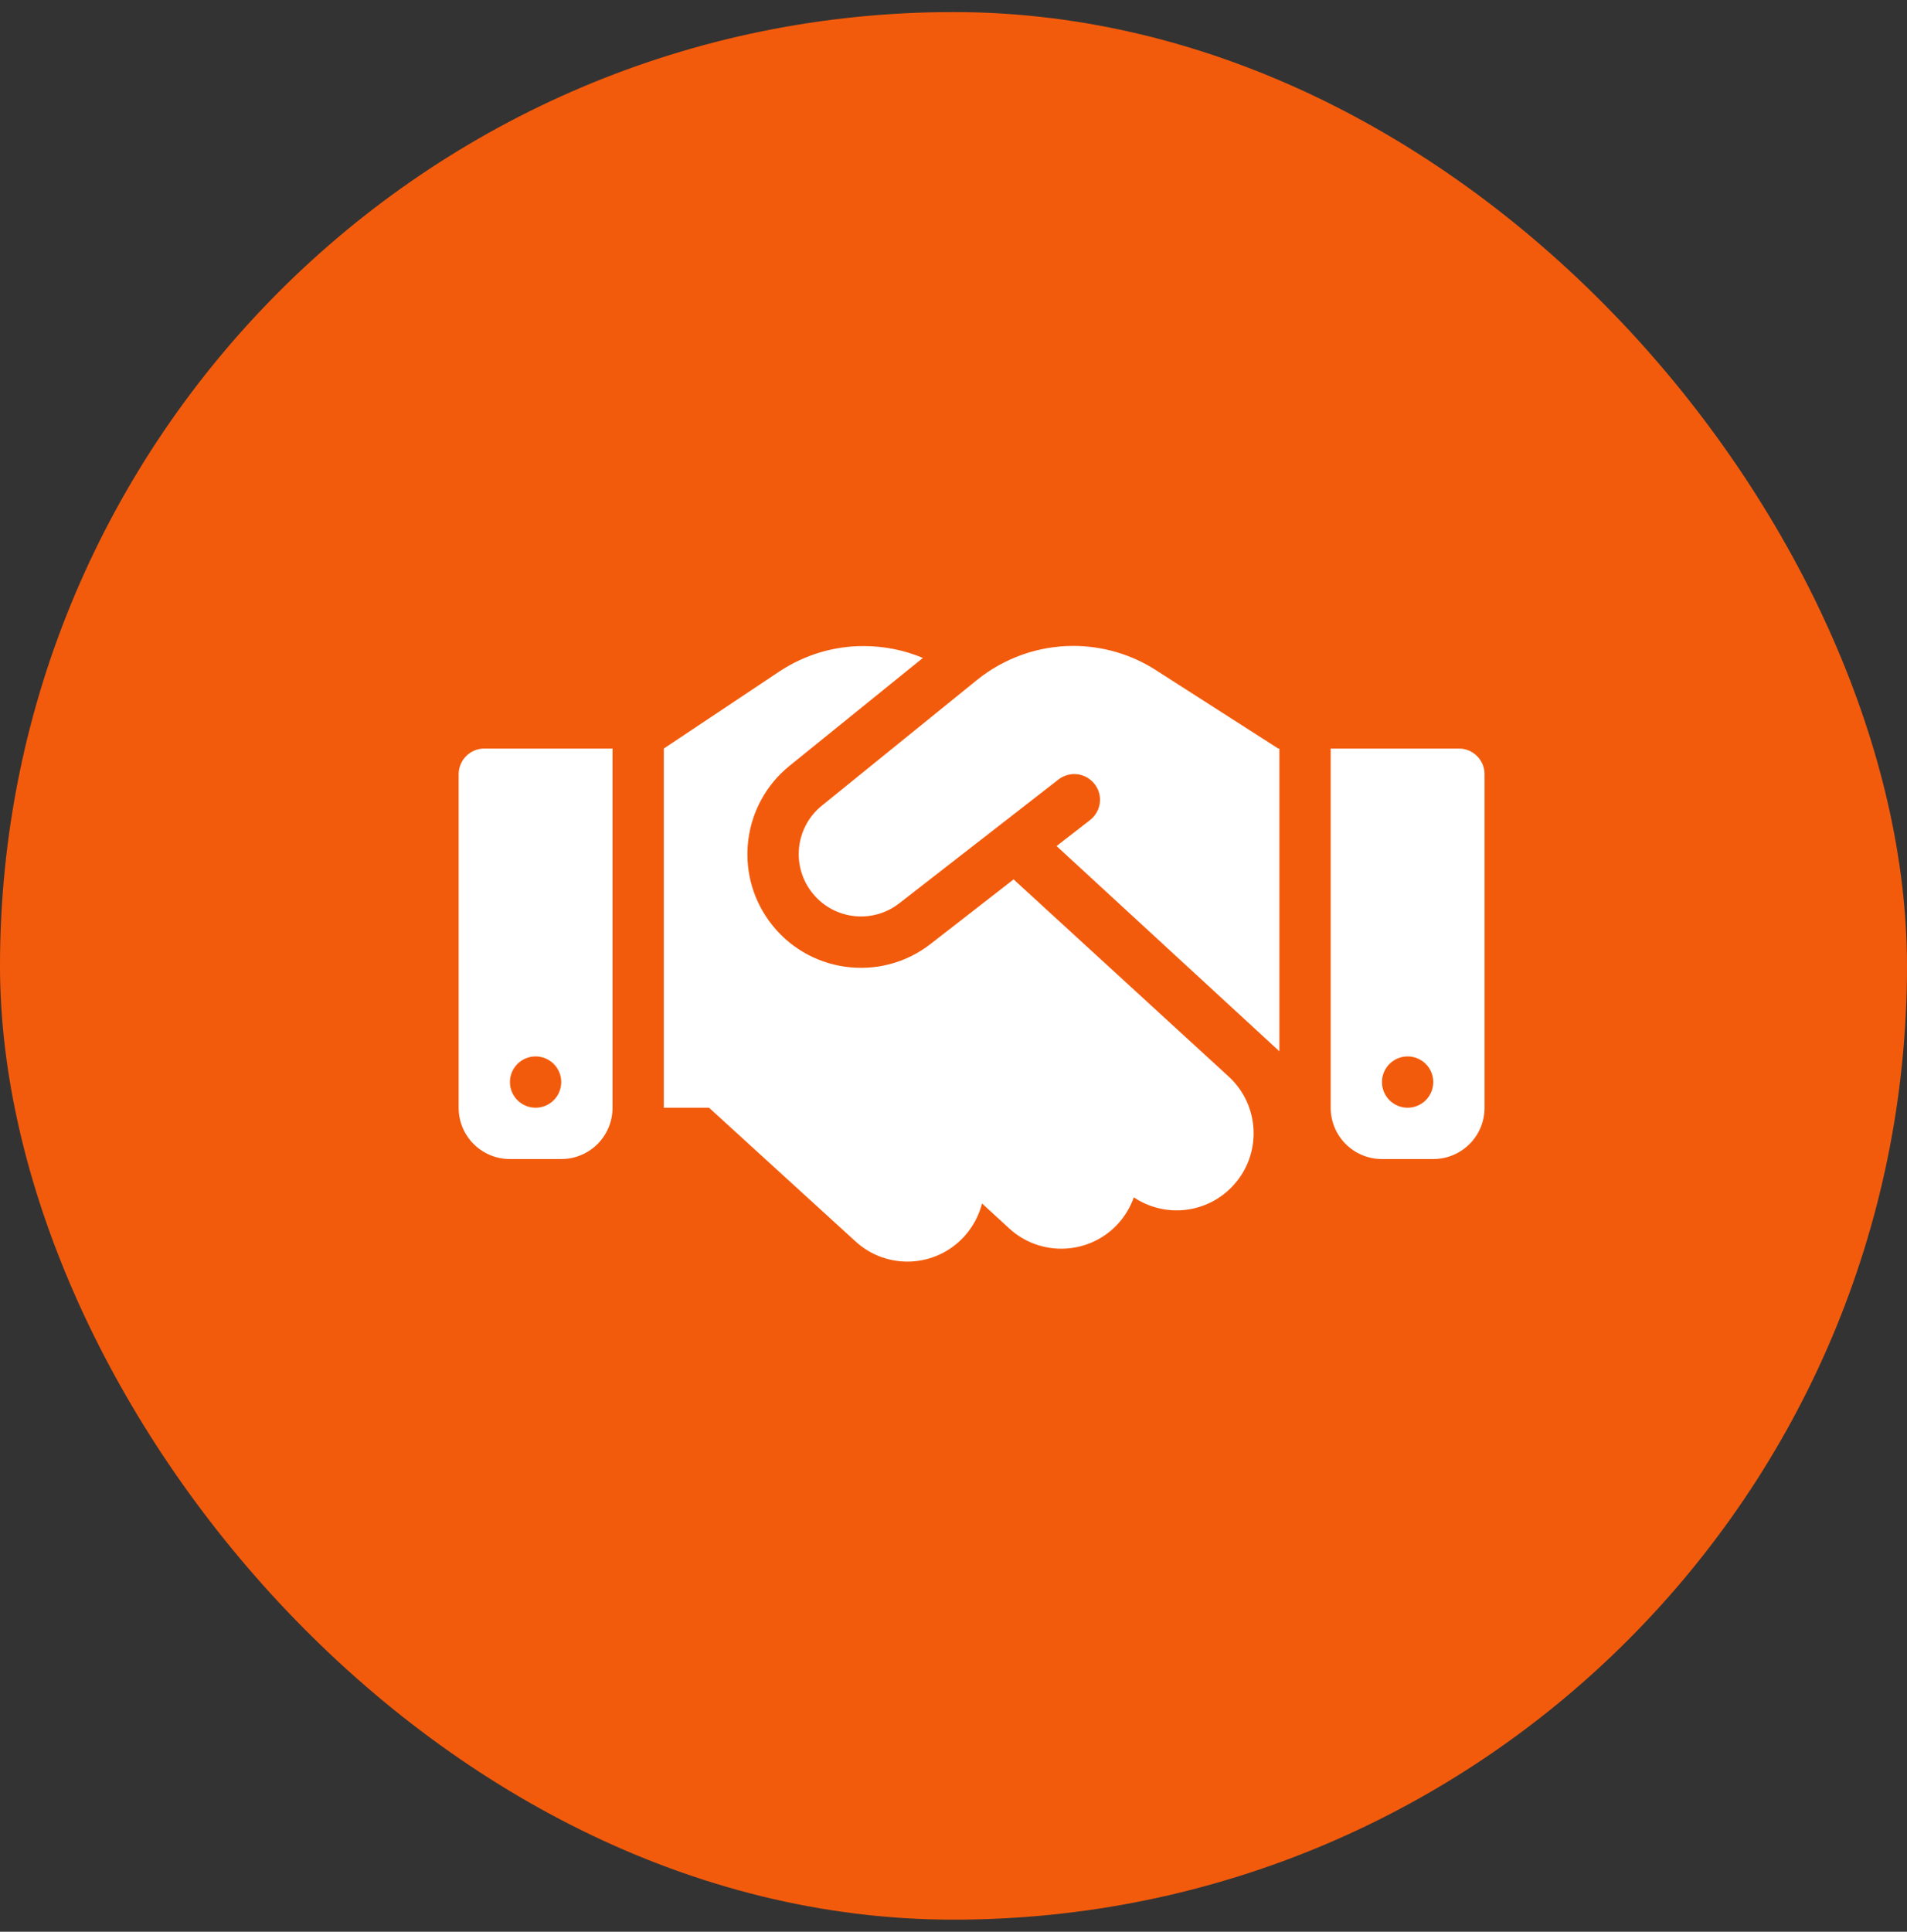
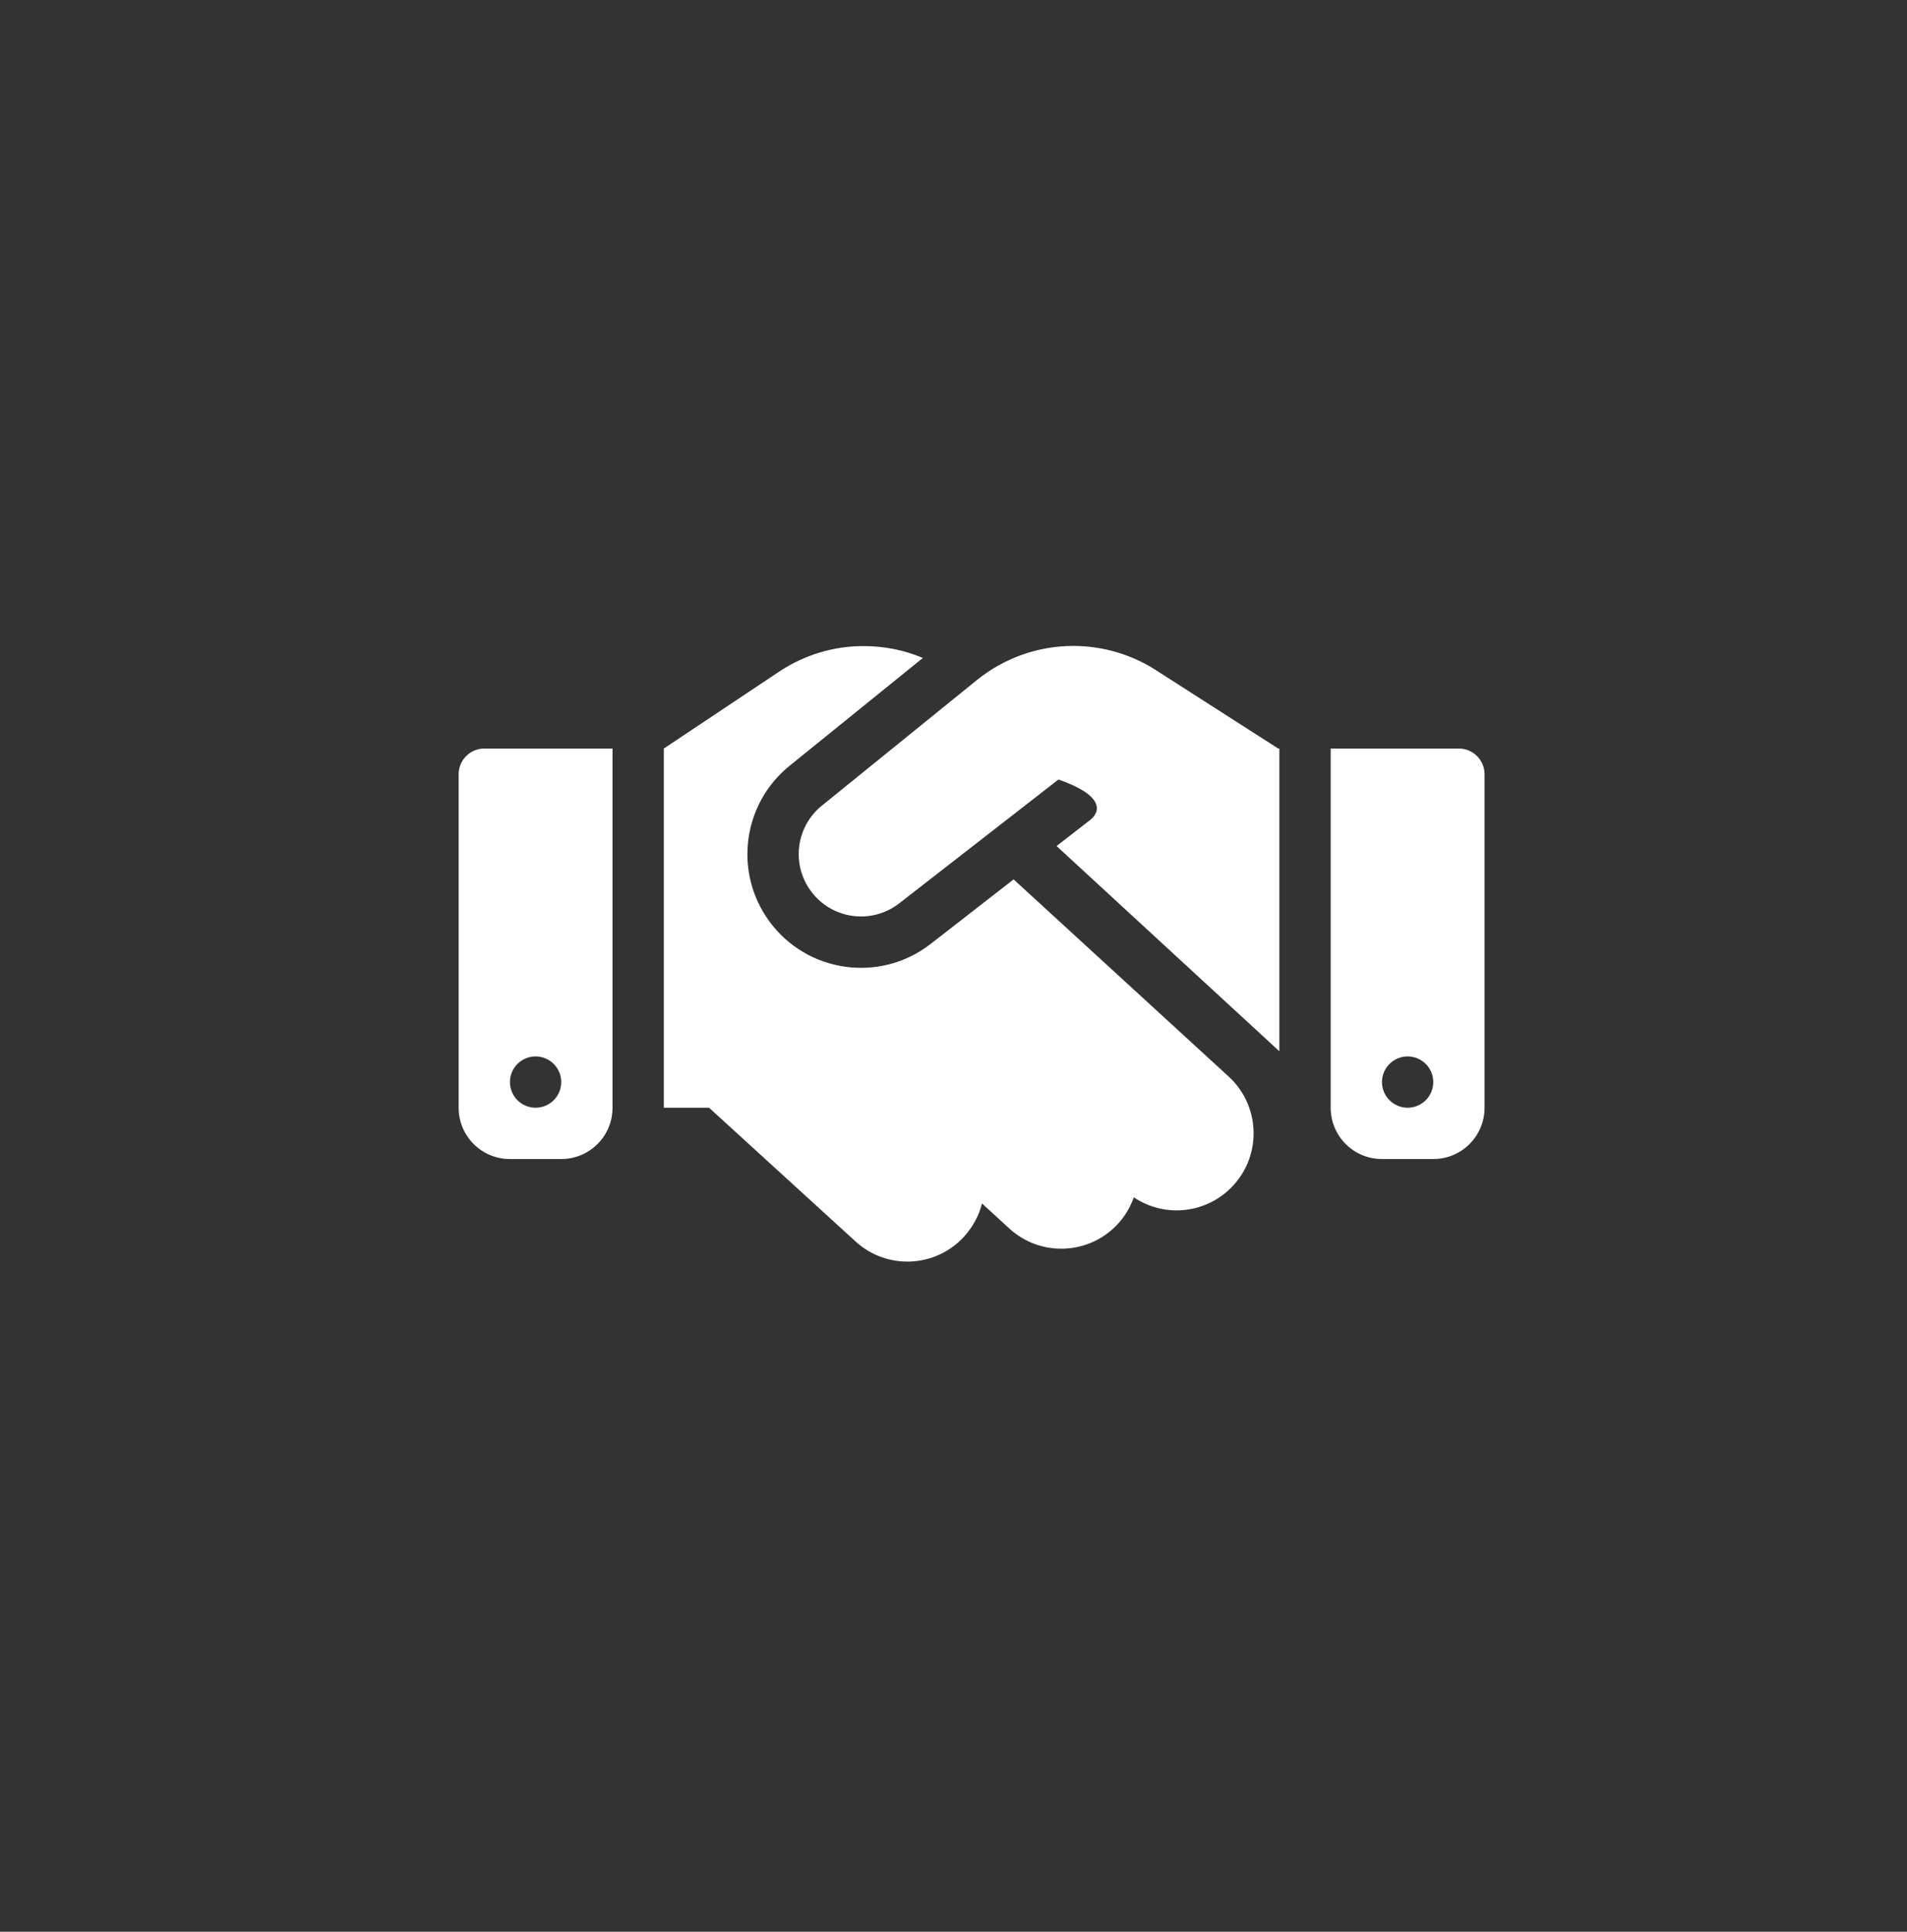
<svg xmlns="http://www.w3.org/2000/svg" width="79" height="80" viewBox="0 0 79 80" fill="none">
  <rect x="0" y="0" width="79" height="80" fill="#333333" stroke="none" />
-   <rect y="0.5" width="79" height="79" rx="39.5" fill="#F35B0C" />
  <g clip-path="url(#clip0_1321_61570)">
-     <path d="M40.476 28.158L34.048 33.364C32.978 34.227 32.773 35.781 33.583 36.89C34.44 38.072 36.106 38.305 37.255 37.408L43.849 32.282C44.314 31.923 44.978 32.003 45.343 32.468C45.709 32.932 45.622 33.596 45.157 33.962L43.77 35.038L53 43.538V31H52.953L52.694 30.834L47.873 27.746C46.857 27.095 45.669 26.75 44.46 26.75C43.013 26.75 41.605 27.248 40.476 28.158ZM41.99 36.419L38.557 39.088C36.465 40.722 33.43 40.297 31.863 38.145C30.389 36.12 30.761 33.291 32.706 31.717L38.231 27.248C37.461 26.923 36.631 26.757 35.788 26.757C34.539 26.75 33.324 27.122 32.281 27.812L27.5 31V45.875H29.373L35.442 51.413C36.744 52.602 38.756 52.509 39.944 51.207C40.31 50.802 40.556 50.331 40.682 49.84L41.81 50.875C43.105 52.064 45.124 51.978 46.313 50.683C46.612 50.357 46.831 49.979 46.97 49.587C48.259 50.45 50.012 50.271 51.094 49.089C52.283 47.794 52.197 45.775 50.902 44.587L41.99 36.419ZM20.062 31C19.478 31 19 31.478 19 32.062V45.875C19 47.05 19.95 48 21.125 48H23.25C24.425 48 25.375 47.05 25.375 45.875V31H20.062ZM22.188 43.75C22.469 43.75 22.739 43.862 22.939 44.061C23.138 44.261 23.25 44.531 23.25 44.812C23.25 45.094 23.138 45.364 22.939 45.564C22.739 45.763 22.469 45.875 22.188 45.875C21.906 45.875 21.636 45.763 21.436 45.564C21.237 45.364 21.125 45.094 21.125 44.812C21.125 44.531 21.237 44.261 21.436 44.061C21.636 43.862 21.906 43.75 22.188 43.75ZM55.125 31V45.875C55.125 47.05 56.075 48 57.25 48H59.375C60.55 48 61.5 47.05 61.5 45.875V32.062C61.5 31.478 61.022 31 60.438 31H55.125ZM57.25 44.812C57.25 44.531 57.362 44.261 57.561 44.061C57.761 43.862 58.031 43.75 58.312 43.75C58.594 43.75 58.864 43.862 59.064 44.061C59.263 44.261 59.375 44.531 59.375 44.812C59.375 45.094 59.263 45.364 59.064 45.564C58.864 45.763 58.594 45.875 58.312 45.875C58.031 45.875 57.761 45.763 57.561 45.564C57.362 45.364 57.25 45.094 57.25 44.812Z" fill="white" />
+     <path d="M40.476 28.158L34.048 33.364C32.978 34.227 32.773 35.781 33.583 36.89C34.44 38.072 36.106 38.305 37.255 37.408L43.849 32.282C45.709 32.932 45.622 33.596 45.157 33.962L43.77 35.038L53 43.538V31H52.953L52.694 30.834L47.873 27.746C46.857 27.095 45.669 26.75 44.46 26.75C43.013 26.75 41.605 27.248 40.476 28.158ZM41.99 36.419L38.557 39.088C36.465 40.722 33.43 40.297 31.863 38.145C30.389 36.12 30.761 33.291 32.706 31.717L38.231 27.248C37.461 26.923 36.631 26.757 35.788 26.757C34.539 26.75 33.324 27.122 32.281 27.812L27.5 31V45.875H29.373L35.442 51.413C36.744 52.602 38.756 52.509 39.944 51.207C40.31 50.802 40.556 50.331 40.682 49.84L41.81 50.875C43.105 52.064 45.124 51.978 46.313 50.683C46.612 50.357 46.831 49.979 46.97 49.587C48.259 50.45 50.012 50.271 51.094 49.089C52.283 47.794 52.197 45.775 50.902 44.587L41.99 36.419ZM20.062 31C19.478 31 19 31.478 19 32.062V45.875C19 47.05 19.95 48 21.125 48H23.25C24.425 48 25.375 47.05 25.375 45.875V31H20.062ZM22.188 43.75C22.469 43.75 22.739 43.862 22.939 44.061C23.138 44.261 23.25 44.531 23.25 44.812C23.25 45.094 23.138 45.364 22.939 45.564C22.739 45.763 22.469 45.875 22.188 45.875C21.906 45.875 21.636 45.763 21.436 45.564C21.237 45.364 21.125 45.094 21.125 44.812C21.125 44.531 21.237 44.261 21.436 44.061C21.636 43.862 21.906 43.75 22.188 43.75ZM55.125 31V45.875C55.125 47.05 56.075 48 57.25 48H59.375C60.55 48 61.5 47.05 61.5 45.875V32.062C61.5 31.478 61.022 31 60.438 31H55.125ZM57.25 44.812C57.25 44.531 57.362 44.261 57.561 44.061C57.761 43.862 58.031 43.75 58.312 43.75C58.594 43.75 58.864 43.862 59.064 44.061C59.263 44.261 59.375 44.531 59.375 44.812C59.375 45.094 59.263 45.364 59.064 45.564C58.864 45.763 58.594 45.875 58.312 45.875C58.031 45.875 57.761 45.763 57.561 45.564C57.362 45.364 57.25 45.094 57.25 44.812Z" fill="white" />
  </g>
  <defs>
    <clipPath id="clip0_1321_61570">
      <rect width="42.5" height="34" fill="white" transform="translate(19 22.5)" />
    </clipPath>
  </defs>
</svg>